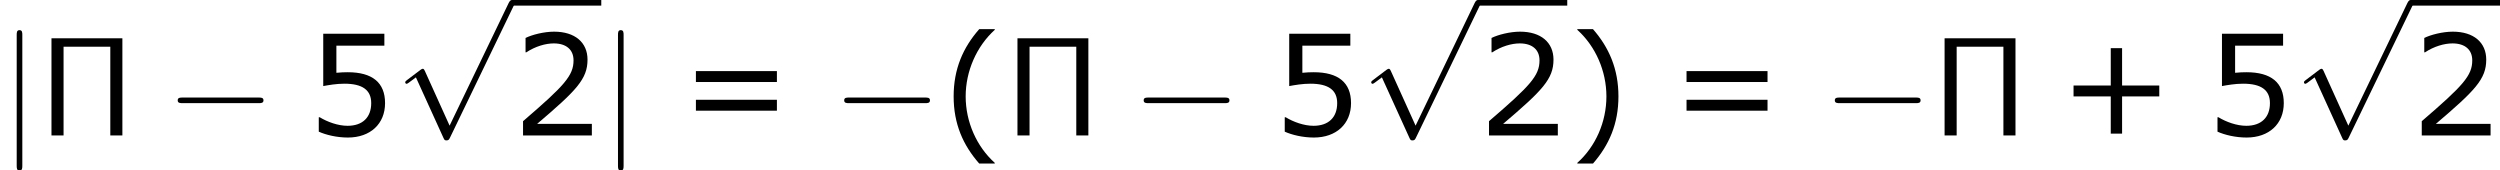
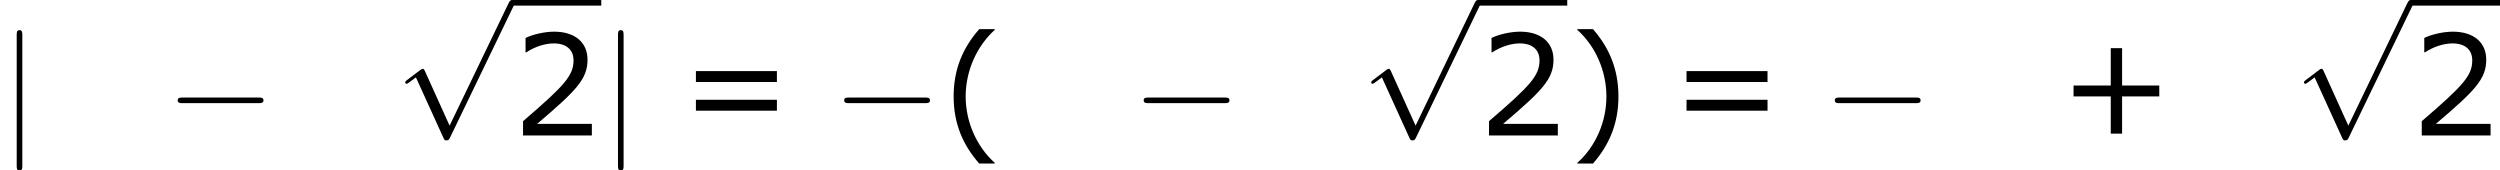
<svg xmlns="http://www.w3.org/2000/svg" xmlns:xlink="http://www.w3.org/1999/xlink" height="19.678pt" version="1.1" viewBox="-0.239 -0.23 288.673 19.678" width="288.673pt">
  <defs>
-     <path d="M8.536 -9.928H1.291V0H2.525V-9.067H7.302V0H8.536V-9.928Z" id="g0-5" />
    <path d="M5.46 2.873V2.801C3.602 1.129 2.487 -1.386 2.487 -3.988C2.487 -6.575 3.602 -9.104 5.46 -10.791V-10.862H3.873C2.215 -8.976 1.258 -6.789 1.258 -3.988S2.215 0.986 3.873 2.873H5.46Z" id="g3-40" />
    <path d="M5.231 -3.988C5.231 -6.789 4.273 -8.976 2.63 -10.862H1.029V-10.791C2.901 -9.104 4.002 -6.575 4.002 -3.988C4.002 -1.386 2.901 1.129 1.029 2.801V2.873H2.63C4.273 0.986 5.231 -1.186 5.231 -3.988Z" id="g3-41" />
    <path d="M10.233 -3.988V-5.102H6.432V-8.919H5.274V-5.102H1.472V-3.988H5.274V-0.186H6.432V-3.988H10.233Z" id="g3-43" />
    <path d="M8.161 0V-1.186H2.573C6.589 -4.602 7.718 -5.76 7.718 -7.747C7.718 -9.505 6.432 -10.605 4.302 -10.605C3.273 -10.605 2.044 -10.291 1.386 -9.962V-8.49H1.458C2.387 -9.104 3.43 -9.405 4.273 -9.405C5.546 -9.405 6.289 -8.761 6.289 -7.675C6.289 -6.117 5.374 -5.102 1.129 -1.458V0H8.161Z" id="g3-50" />
-     <path d="M8.075 -3.302C8.075 -5.403 6.775 -6.46 4.259 -6.46C3.945 -6.46 3.502 -6.446 3.101 -6.403V-9.176H8.004V-10.391H1.758V-5.045C2.301 -5.145 3.101 -5.288 3.916 -5.288C5.76 -5.288 6.66 -4.645 6.66 -3.302C6.66 -1.844 5.774 -0.986 4.245 -0.986C3.259 -0.986 2.172 -1.386 1.401 -1.858H1.301V-0.386C2.03 -0.057 3.144 0.214 4.273 0.214C6.575 0.214 8.075 -1.186 8.075 -3.302Z" id="g3-53" />
    <path d="M9.991 -5.46V-6.575H1.715V-5.46H9.991ZM9.991 -2.53V-3.645H1.715V-2.53H9.991Z" id="g3-61" />
    <path d="M9.454 -3.3C9.698 -3.3 9.956 -3.3 9.956 -3.587S9.698 -3.873 9.454 -3.873H1.693C1.449 -3.873 1.191 -3.873 1.191 -3.587S1.449 -3.3 1.693 -3.3H9.454Z" id="g1-0" />
    <path d="M2.281 -10.243C2.281 -10.501 2.281 -10.76 1.994 -10.76S1.707 -10.501 1.707 -10.243V3.07C1.707 3.328 1.707 3.587 1.994 3.587S2.281 3.328 2.281 3.07V-10.243Z" id="g1-106" />
    <path d="M5.581 12.266L3.056 6.685C2.955 6.456 2.884 6.456 2.841 6.456C2.826 6.456 2.754 6.456 2.597 6.571L1.234 7.603C1.047 7.747 1.047 7.79 1.047 7.833C1.047 7.905 1.09 7.991 1.191 7.991C1.277 7.991 1.521 7.79 1.679 7.675C1.765 7.603 1.98 7.446 2.138 7.331L4.964 13.543C5.064 13.772 5.136 13.772 5.265 13.772C5.48 13.772 5.523 13.686 5.624 13.485L12.137 0C12.237 -0.201 12.237 -0.258 12.237 -0.287C12.237 -0.43 12.123 -0.574 11.95 -0.574C11.836 -0.574 11.735 -0.502 11.62 -0.273L5.581 12.266Z" id="g1-112" />
  </defs>
  <g id="page1" transform="matrix(1.13 0 0 1.13 -63.986 -61.671)">
    <use x="56.413" xlink:href="#g1-106" y="68.213" />
    <use x="60.383" xlink:href="#g0-5" y="68.213" />
    <use x="73.381" xlink:href="#g1-0" y="68.213" />
    <use x="87.686" xlink:href="#g3-53" y="68.213" />
    <use x="96.775" xlink:href="#g1-112" y="54.946" />
    <rect height="0.574" width="9.124" x="108.731" y="54.372" />
    <use x="108.731" xlink:href="#g3-50" y="68.213" />
    <use x="117.855" xlink:href="#g1-106" y="68.213" />
    <use x="125.81" xlink:href="#g3-61" y="68.213" />
    <use x="141.486" xlink:href="#g1-0" y="68.213" />
    <use x="152.603" xlink:href="#g3-40" y="68.213" />
    <use x="159.092" xlink:href="#g0-5" y="68.213" />
    <use x="172.089" xlink:href="#g1-0" y="68.213" />
    <use x="186.394" xlink:href="#g3-53" y="68.213" />
    <use x="195.484" xlink:href="#g1-112" y="54.946" />
    <rect height="0.574" width="9.124" x="207.439" y="54.372" />
    <use x="207.439" xlink:href="#g3-50" y="68.213" />
    <use x="216.563" xlink:href="#g3-41" y="68.213" />
    <use x="227.037" xlink:href="#g3-61" y="68.213" />
    <use x="242.713" xlink:href="#g1-0" y="68.213" />
    <use x="253.83" xlink:href="#g0-5" y="68.213" />
    <use x="266.827" xlink:href="#g3-43" y="68.213" />
    <use x="281.707" xlink:href="#g3-53" y="68.213" />
    <use x="290.797" xlink:href="#g1-112" y="54.946" />
    <rect height="0.574" width="9.124" x="302.752" y="54.372" />
    <use x="302.752" xlink:href="#g3-50" y="68.213" />
  </g>
</svg>